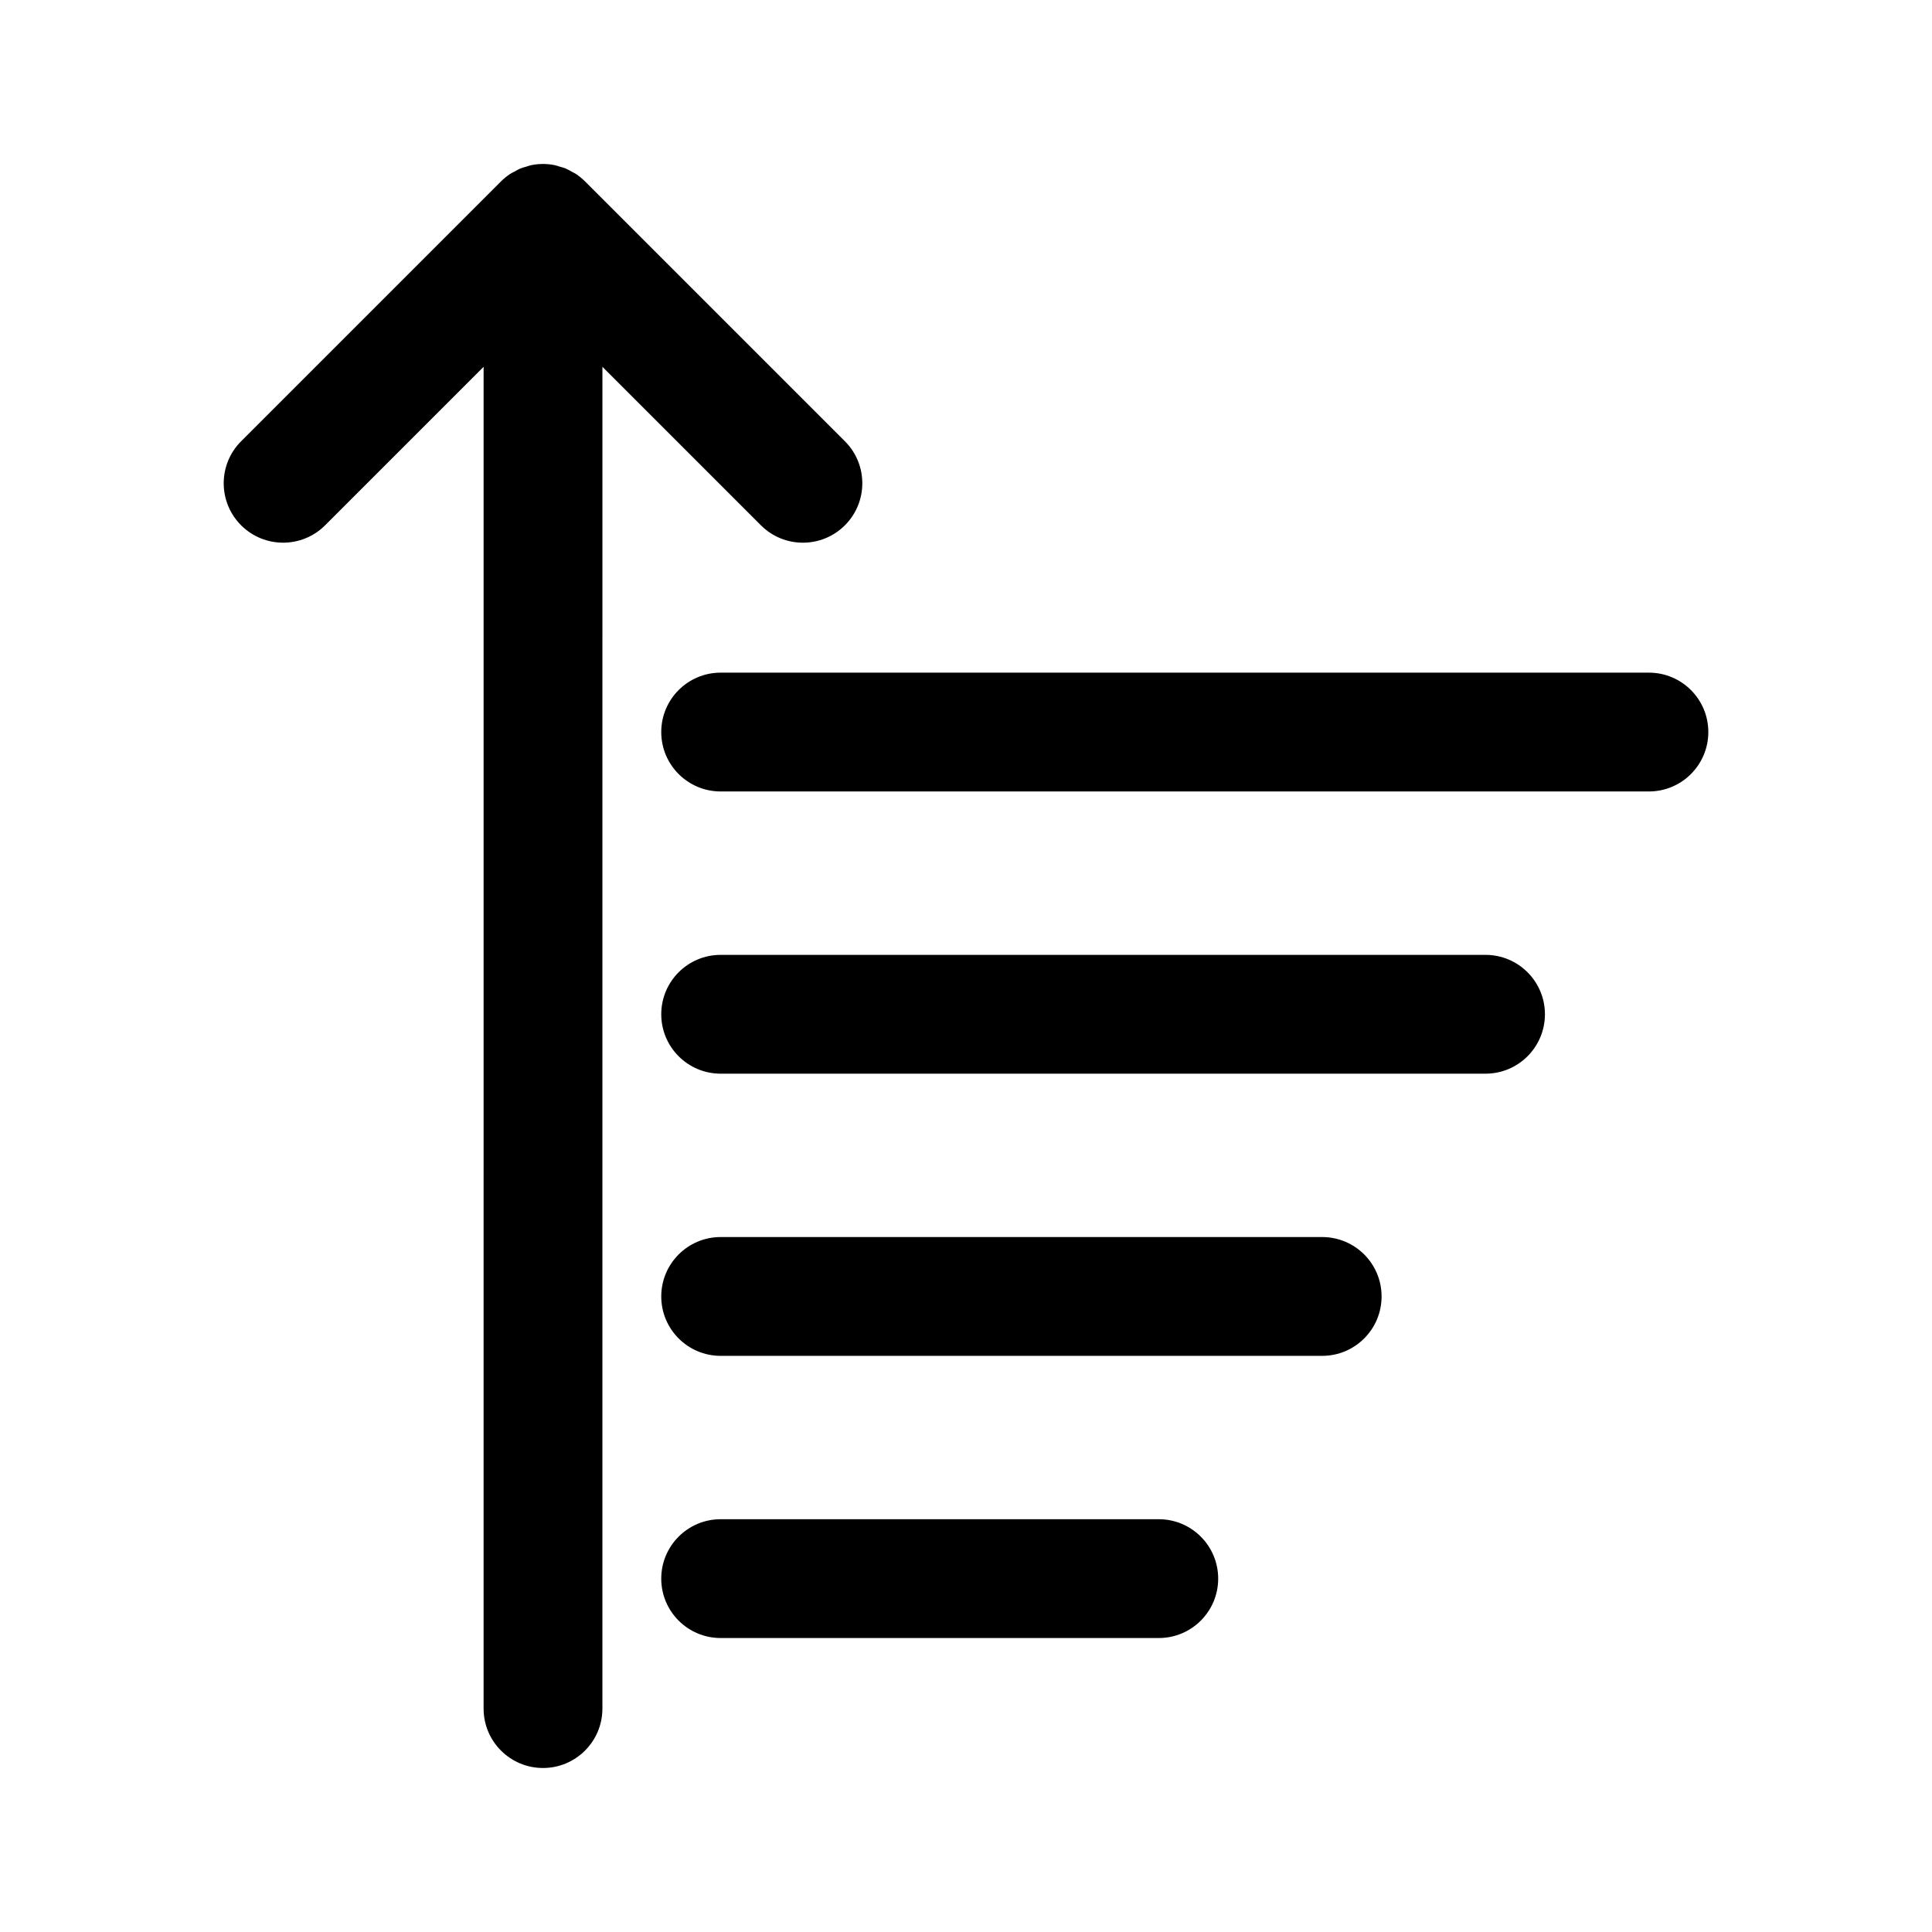
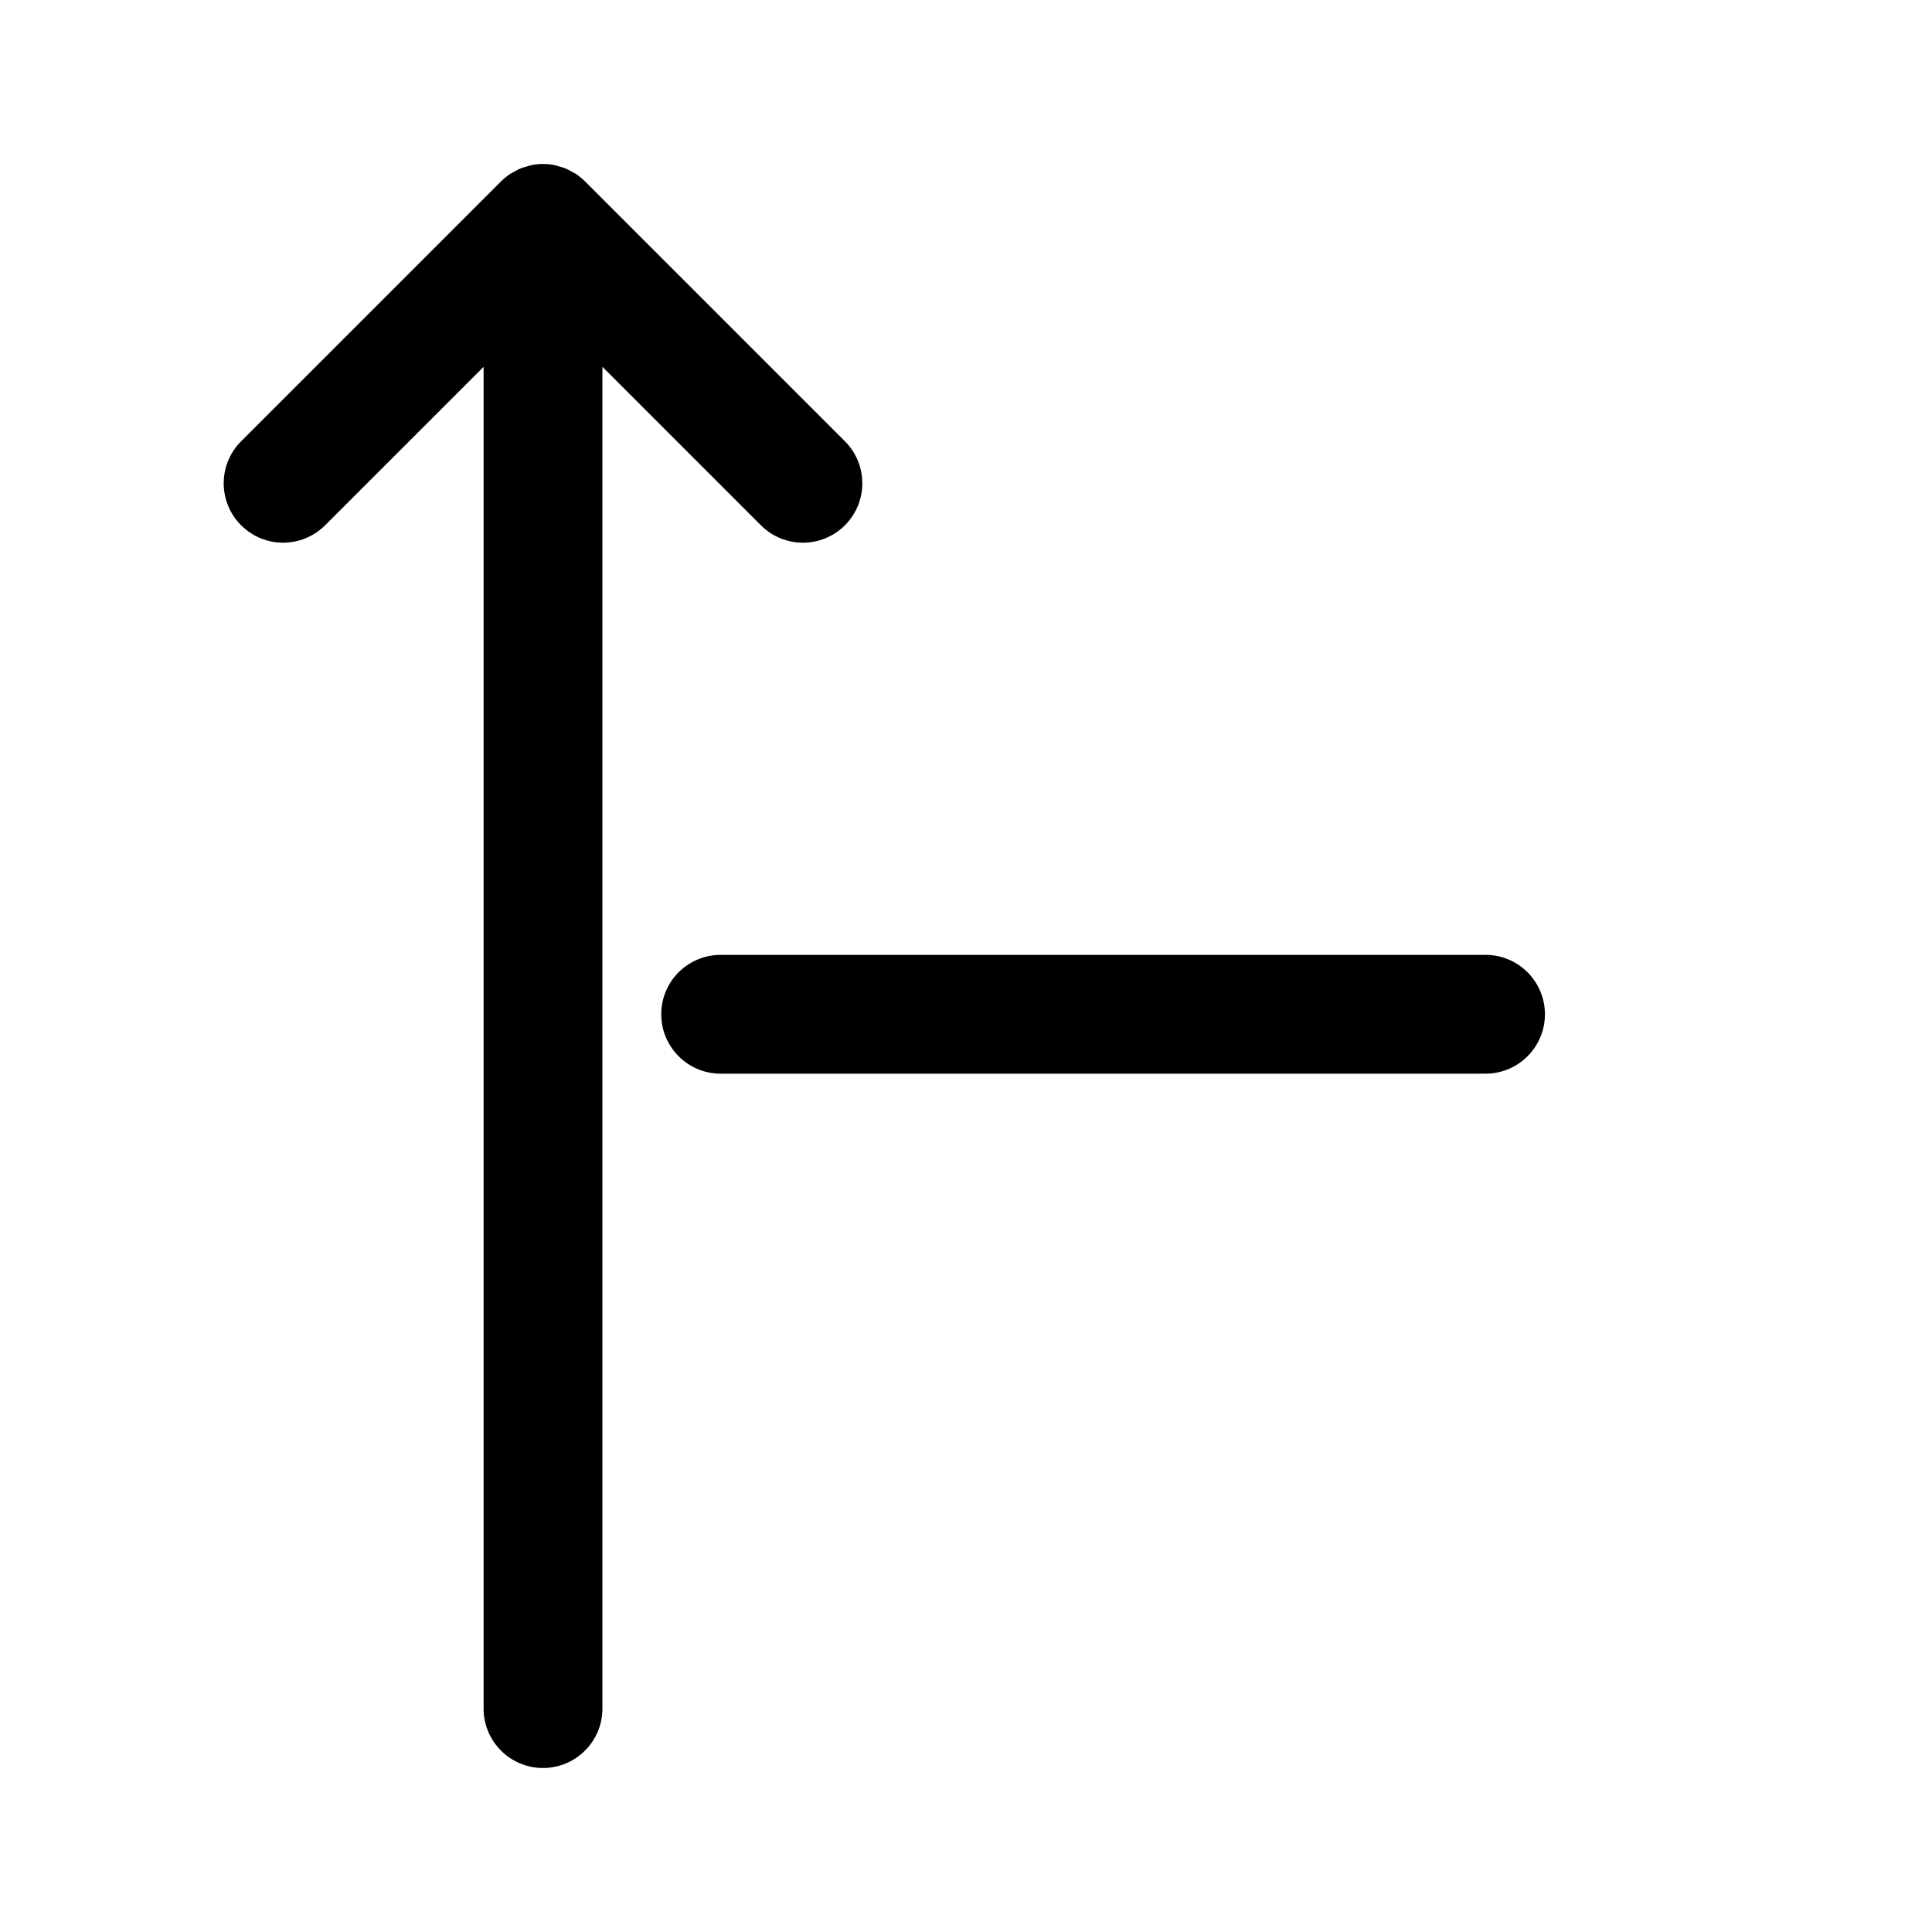
<svg xmlns="http://www.w3.org/2000/svg" fill="#000000" width="800px" height="800px" version="1.1" viewBox="144 144 512 512">
  <g>
    <path d="m345.65 283.21c3.074 3.074 7.102 4.609 11.129 4.609s8.055-1.539 11.133-4.613c6.148-6.144 6.148-16.117 0-22.262l-68.871-68.871c-0.734-0.734-1.547-1.395-2.414-1.973-0.375-0.25-0.781-0.422-1.168-0.633-0.508-0.281-1-0.586-1.539-0.812-0.512-0.211-1.043-0.332-1.57-0.488-0.457-0.137-0.891-0.312-1.363-0.406-2.035-0.406-4.129-0.406-6.164 0-0.473 0.094-0.91 0.27-1.363 0.406-0.527 0.156-1.059 0.277-1.57 0.488-0.539 0.223-1.031 0.531-1.539 0.812-0.391 0.215-0.793 0.383-1.168 0.633-0.867 0.578-1.68 1.238-2.414 1.973l-68.871 68.871c-6.148 6.144-6.148 16.117 0 22.262 6.148 6.148 16.113 6.148 22.262 0l42.004-42-0.004 355.59c0 8.695 7.051 15.742 15.742 15.742 8.695 0 15.742-7.051 15.742-15.742l0.004-355.59z" />
-     <path d="m580.98 322.26h-246c-8.695 0-15.742 7.051-15.742 15.742 0 8.695 7.051 15.742 15.742 15.742h246c8.695 0 15.742-7.051 15.742-15.742 0.004-8.691-7.047-15.742-15.742-15.742z" />
    <path d="m537.68 397.05h-202.7c-8.695 0-15.742 7.051-15.742 15.742 0 8.695 7.051 15.742 15.742 15.742h202.7c8.695 0 15.742-7.051 15.742-15.742 0-8.691-7.051-15.742-15.742-15.742z" />
-     <path d="m494.39 471.83h-159.41c-8.695 0-15.742 7.051-15.742 15.742 0 8.695 7.051 15.742 15.742 15.742h159.41c8.695 0 15.742-7.051 15.742-15.742 0-8.695-7.047-15.742-15.742-15.742z" />
-     <path d="m451.09 546.61h-116.11c-8.695 0-15.742 7.051-15.742 15.742 0 8.695 7.051 15.742 15.742 15.742h116.11c8.695 0 15.742-7.051 15.742-15.742 0-8.691-7.047-15.742-15.742-15.742z" />
  </g>
</svg>